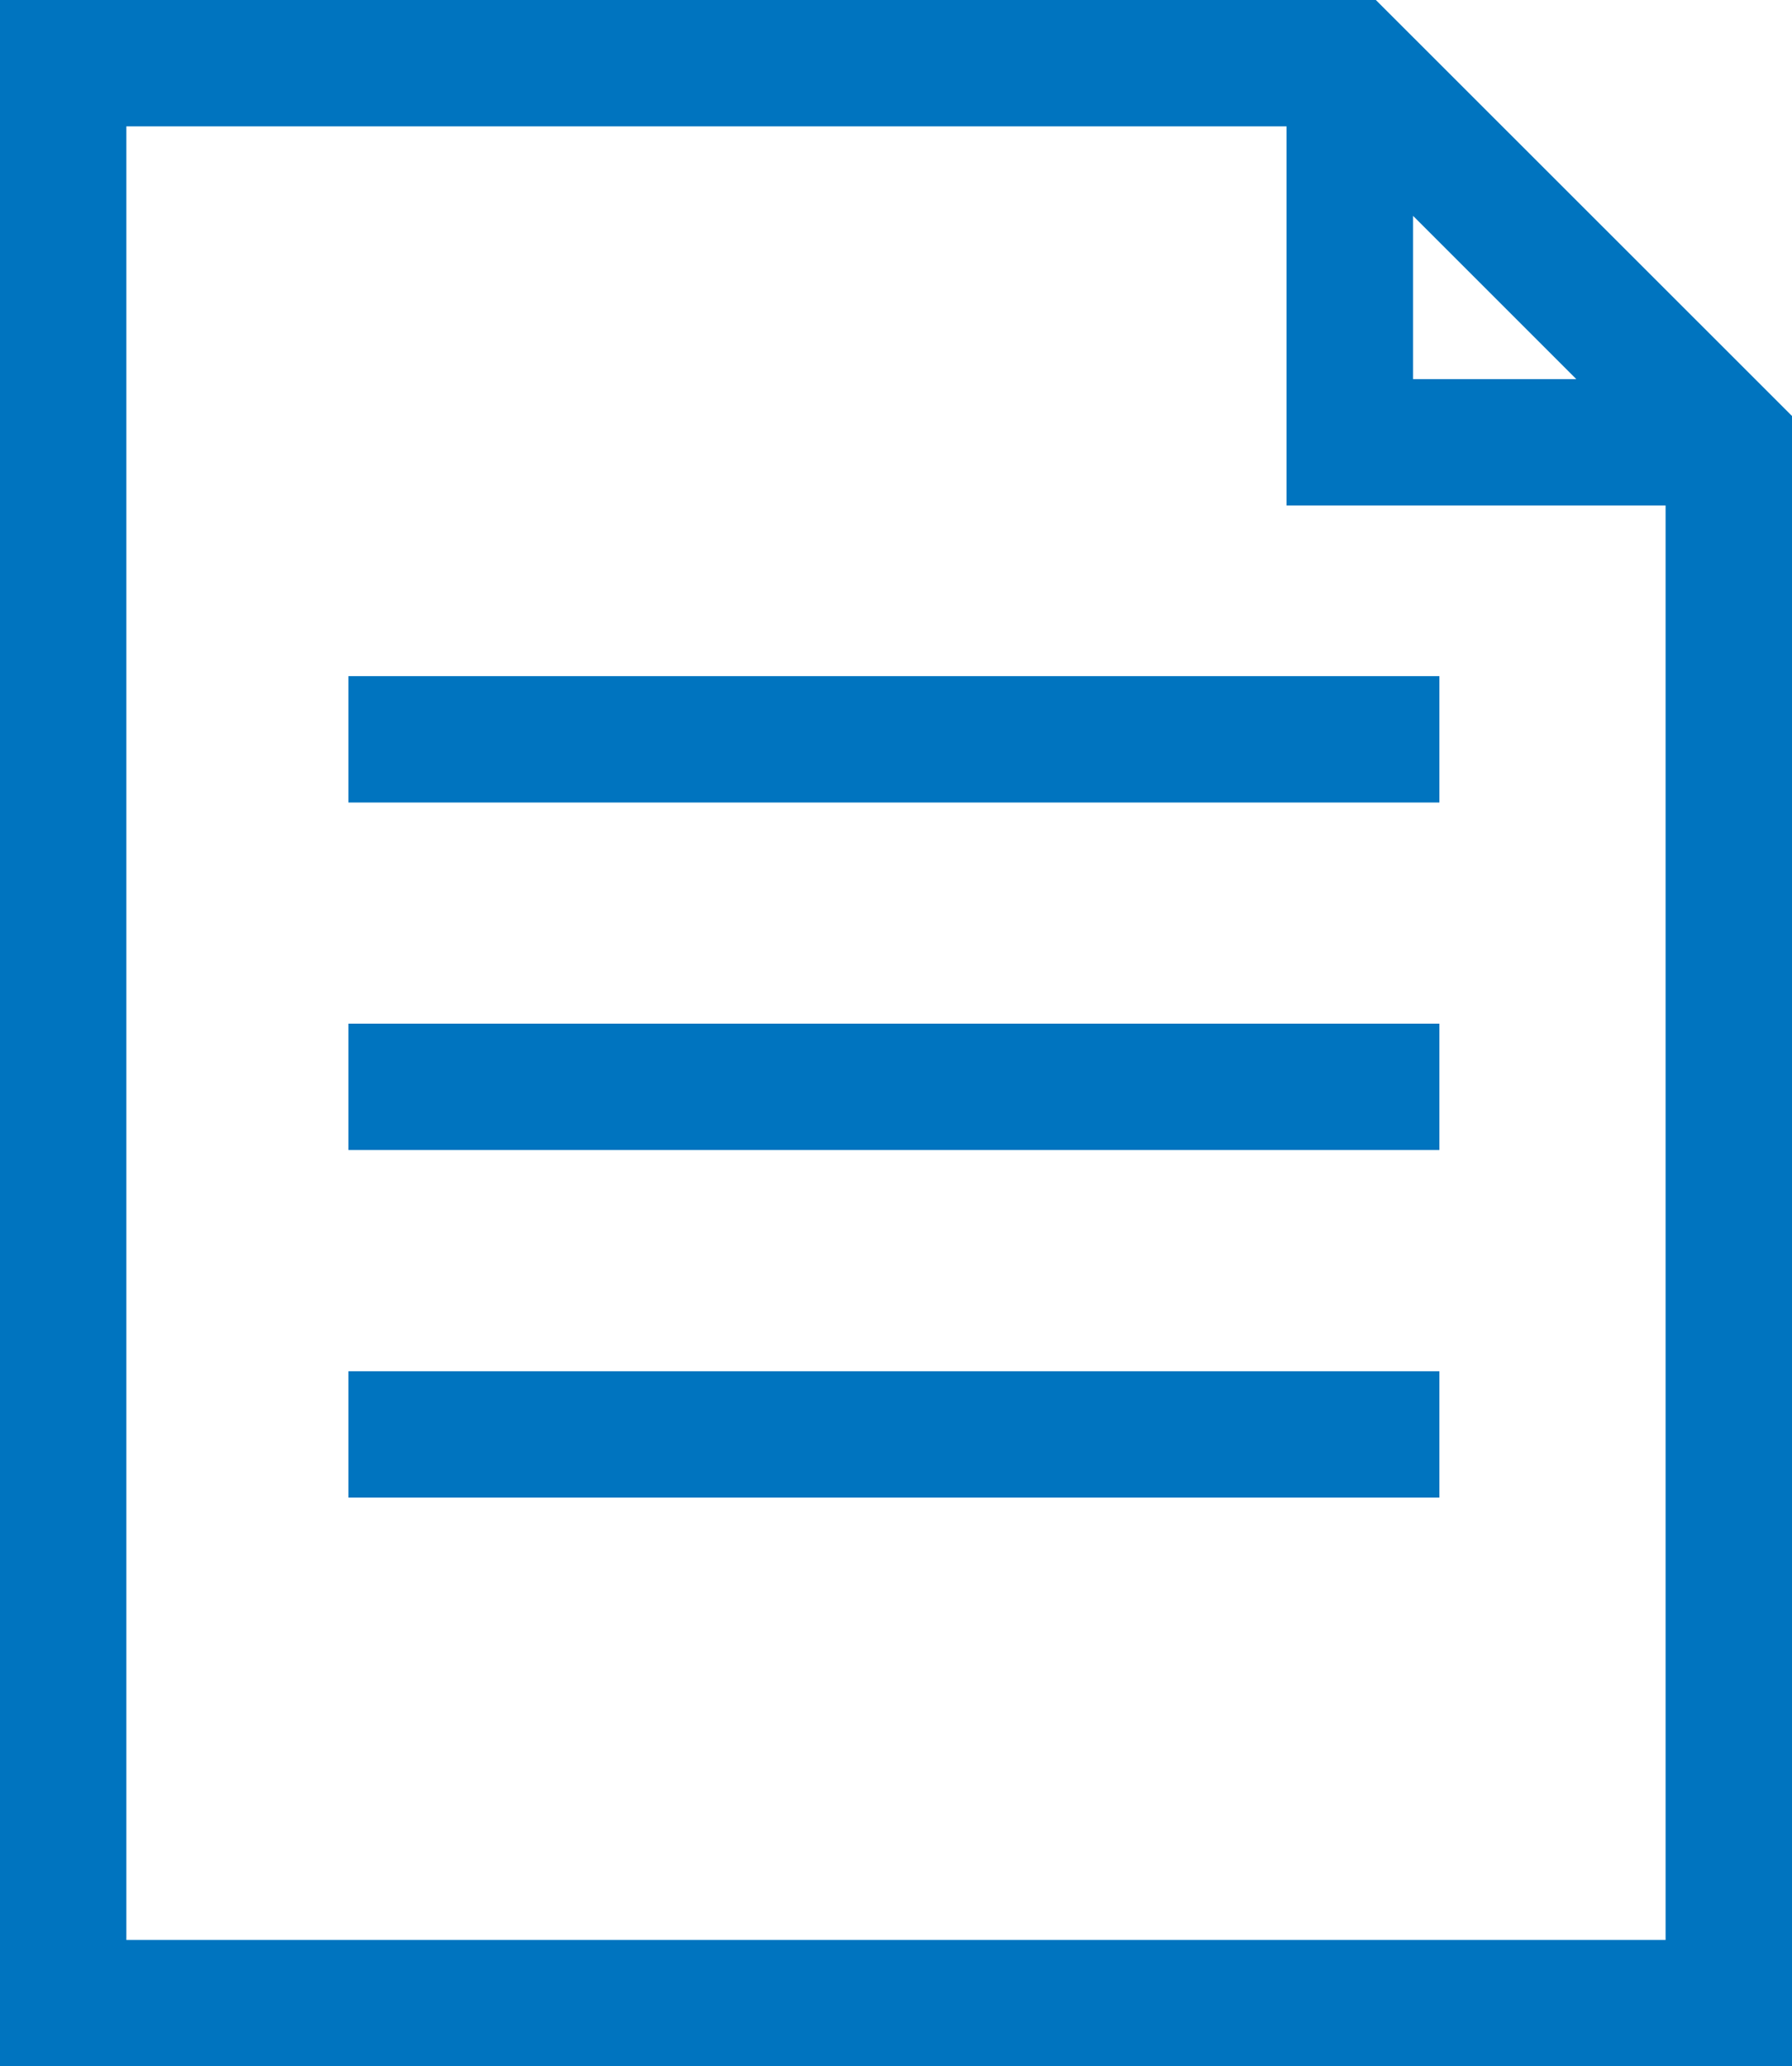
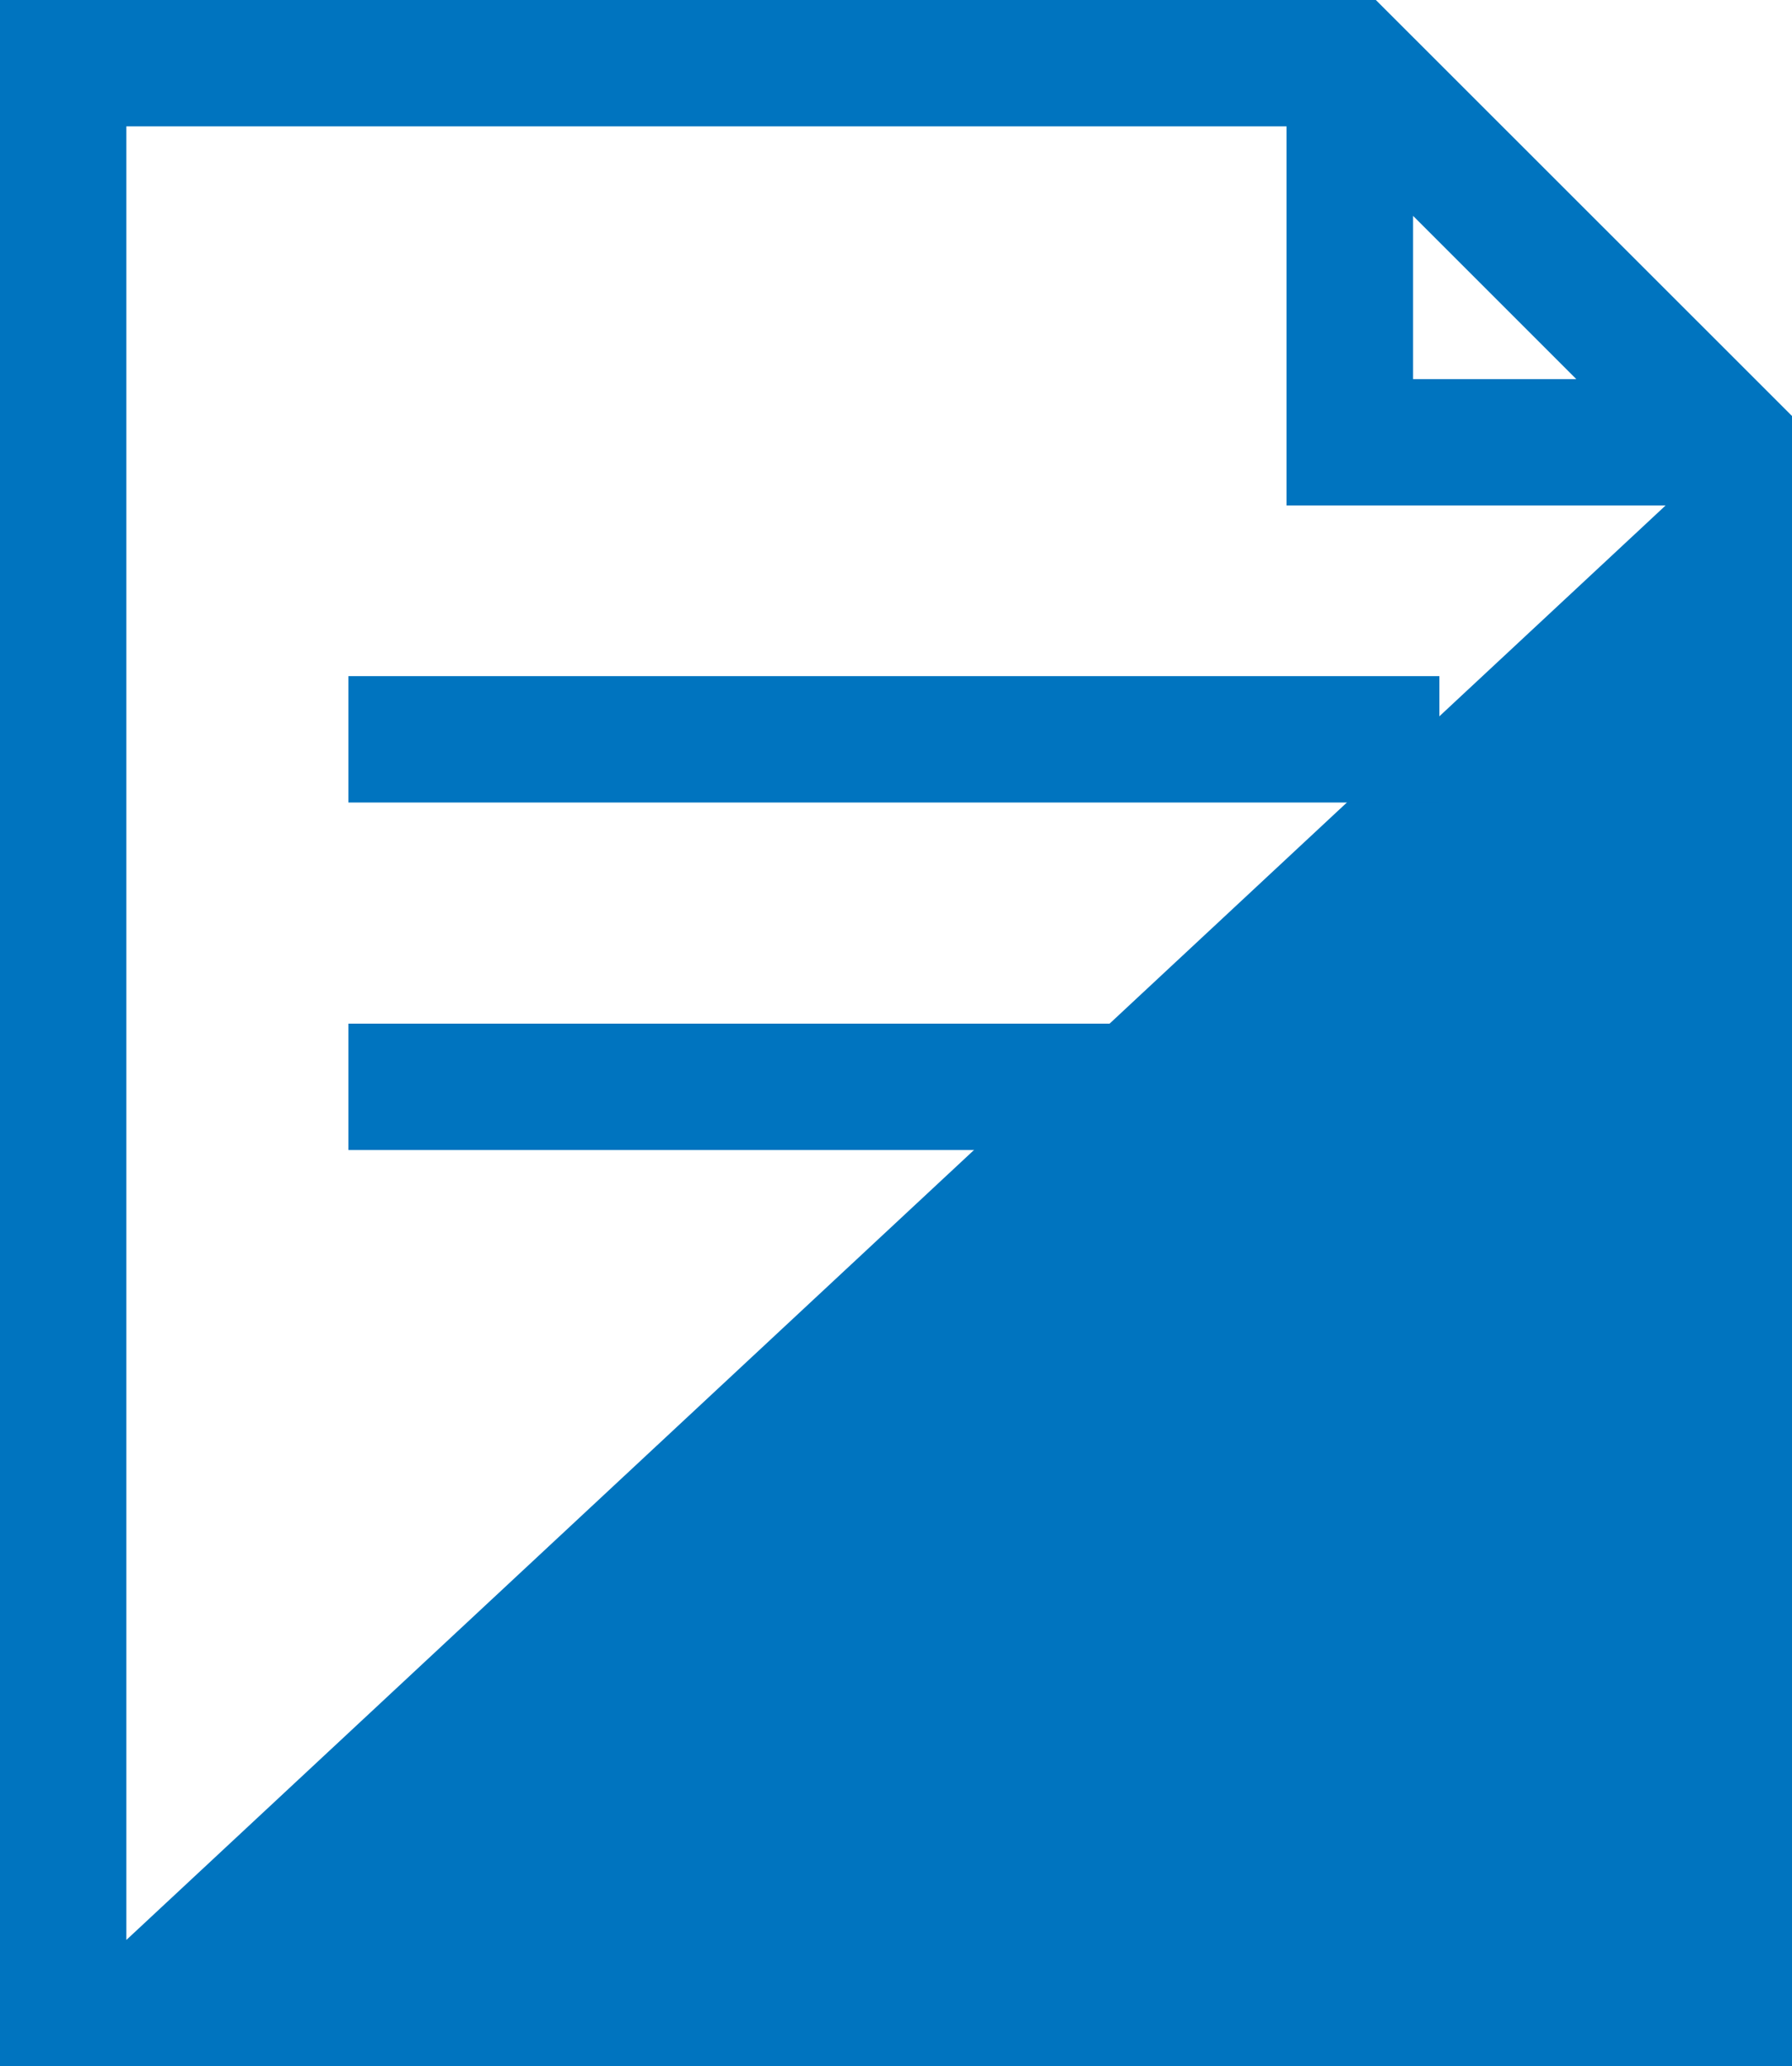
<svg xmlns="http://www.w3.org/2000/svg" viewBox="0 0 340.36 392.43">
  <title>icon-requirement</title>
  <g fill="#0074bf" id="レイヤー_2" data-name="レイヤー 2">
    <g id="レイヤー_1-2" data-name="レイヤー 1">
-       <path d="M261.32,0H0V392.43H340.36V79Zm38.07,72h-31V41ZM24,368.43V24H244.35l0,72h72V368.43Z" />
+       <path d="M261.32,0H0V392.43H340.36V79Zm38.07,72h-31V41ZM24,368.43V24H244.35l0,72h72Z" />
      <rect x="66.18" y="128.41" width="207.21" height="24" />
      <rect x="66.18" y="194.41" width="207.21" height="24" />
-       <rect x="66.18" y="260.42" width="207.21" height="24" />
    </g>
  </g>
</svg>